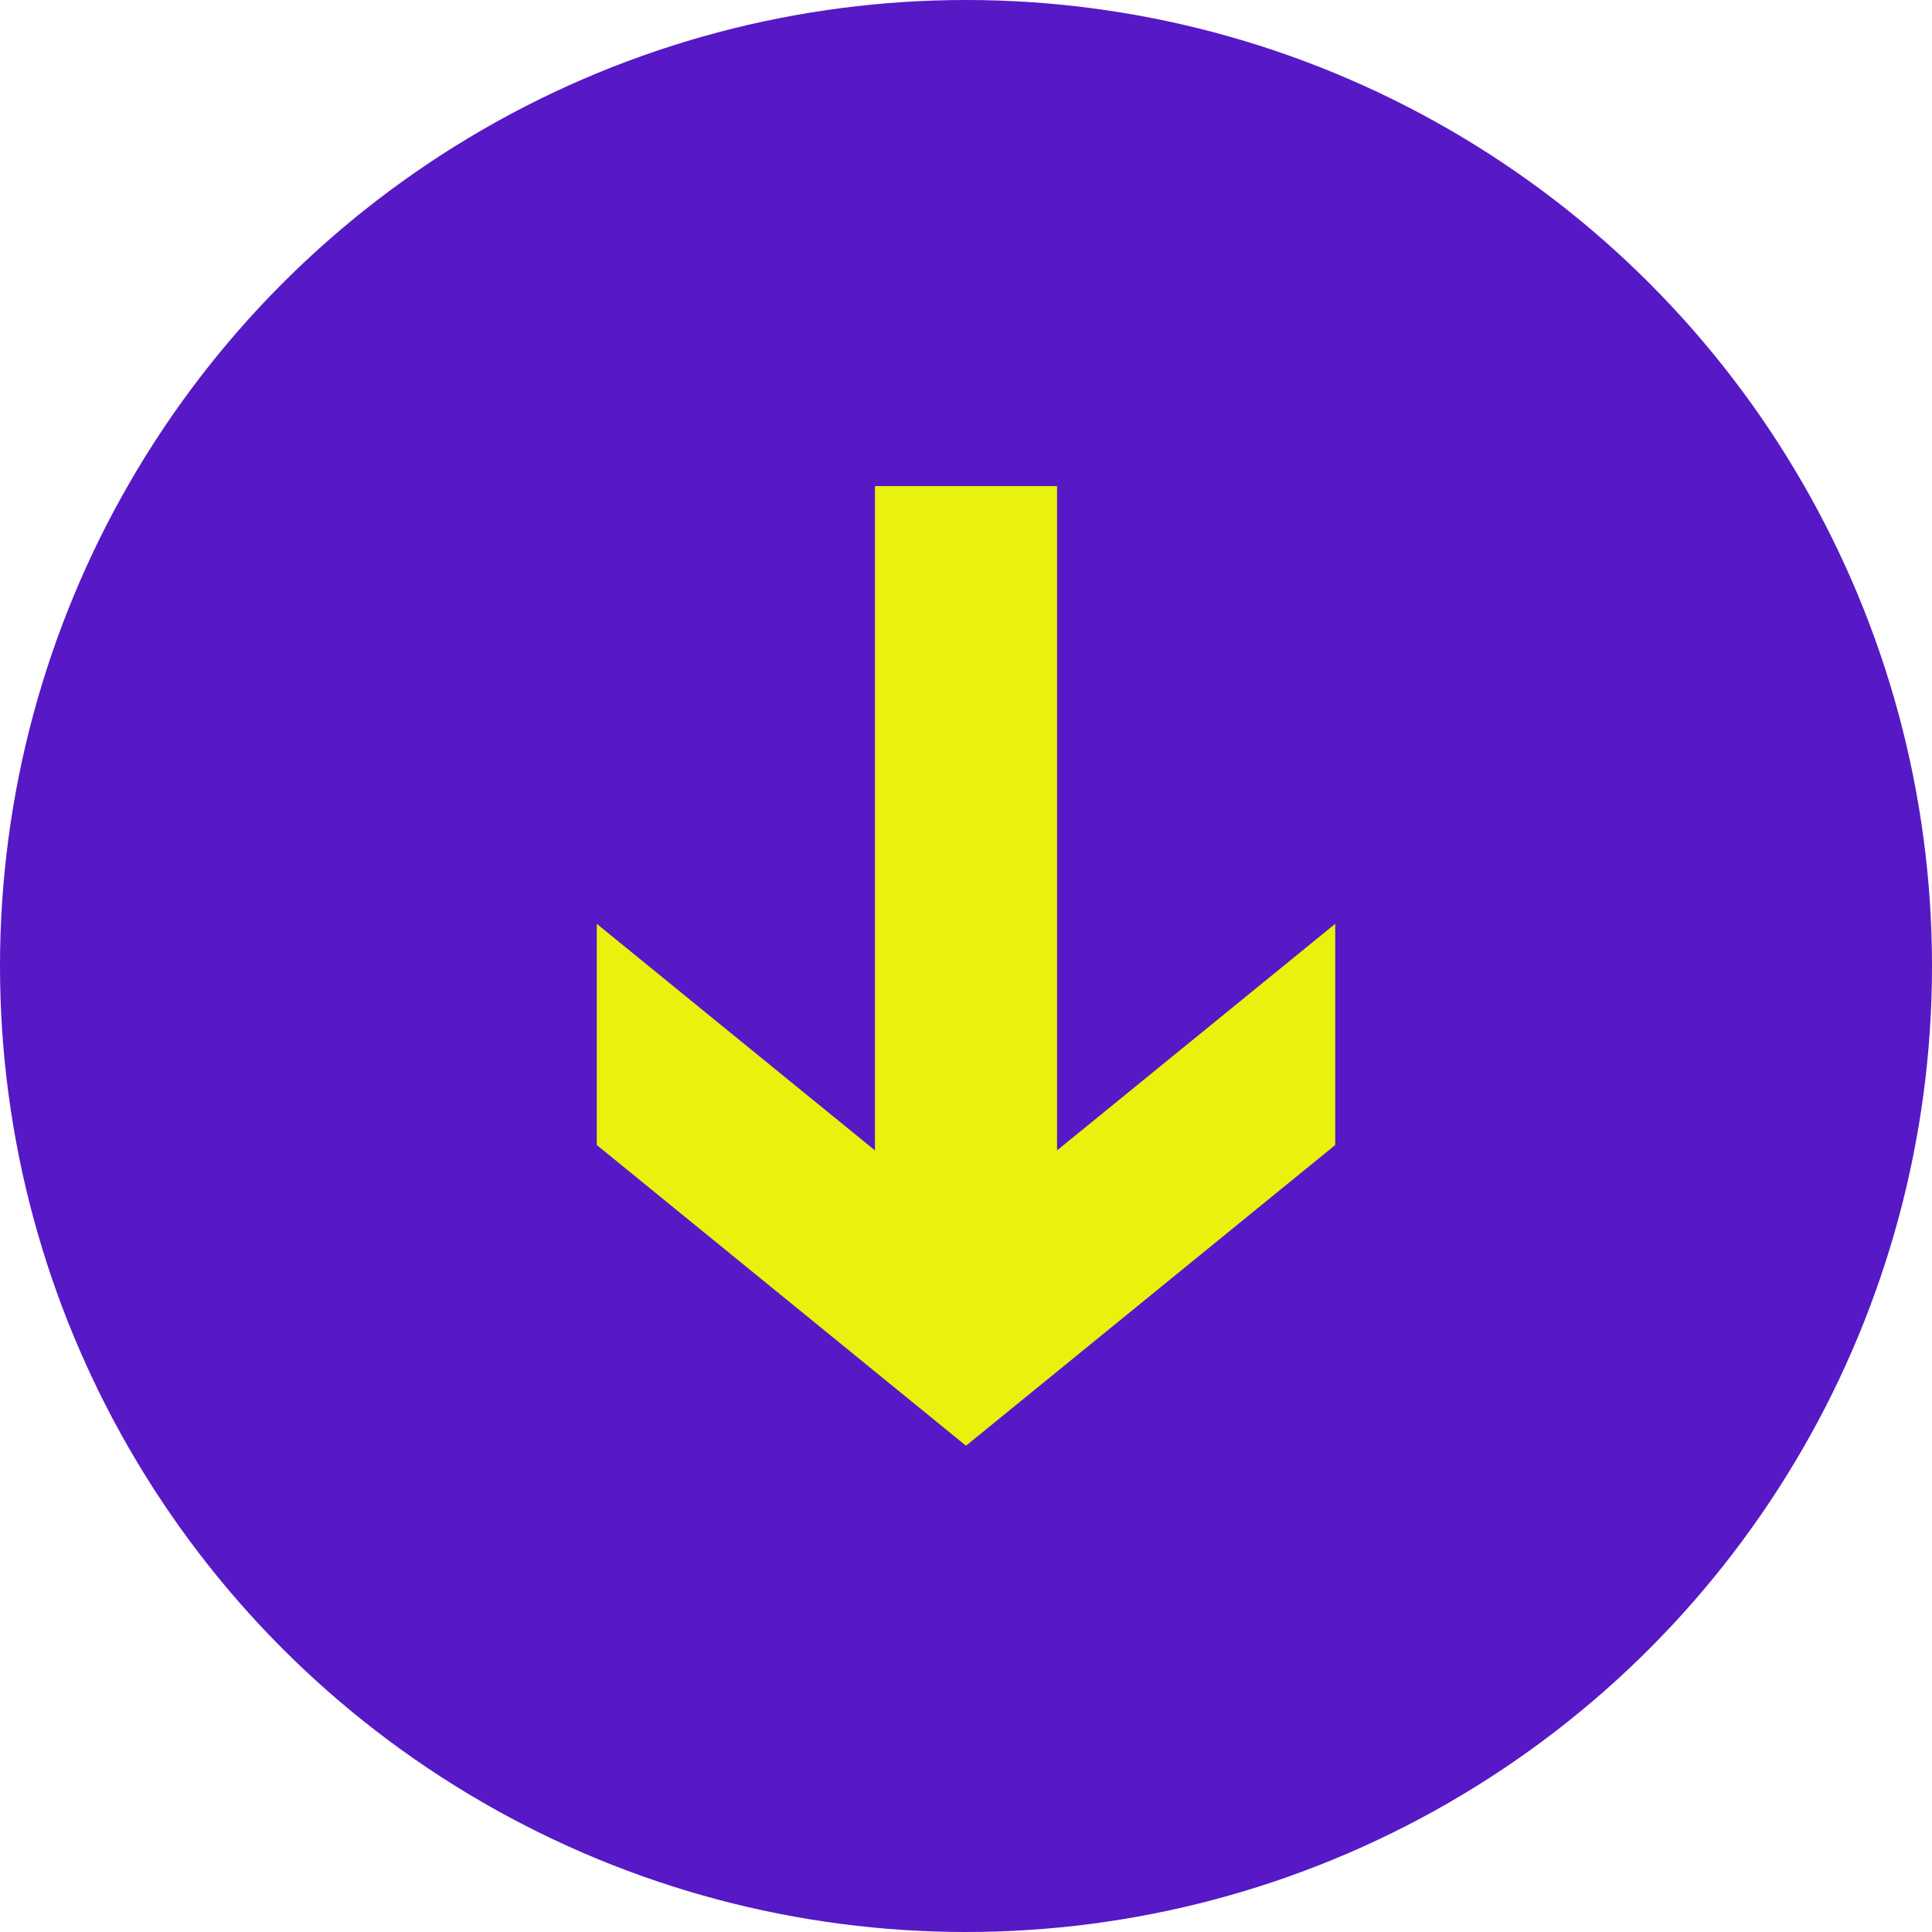
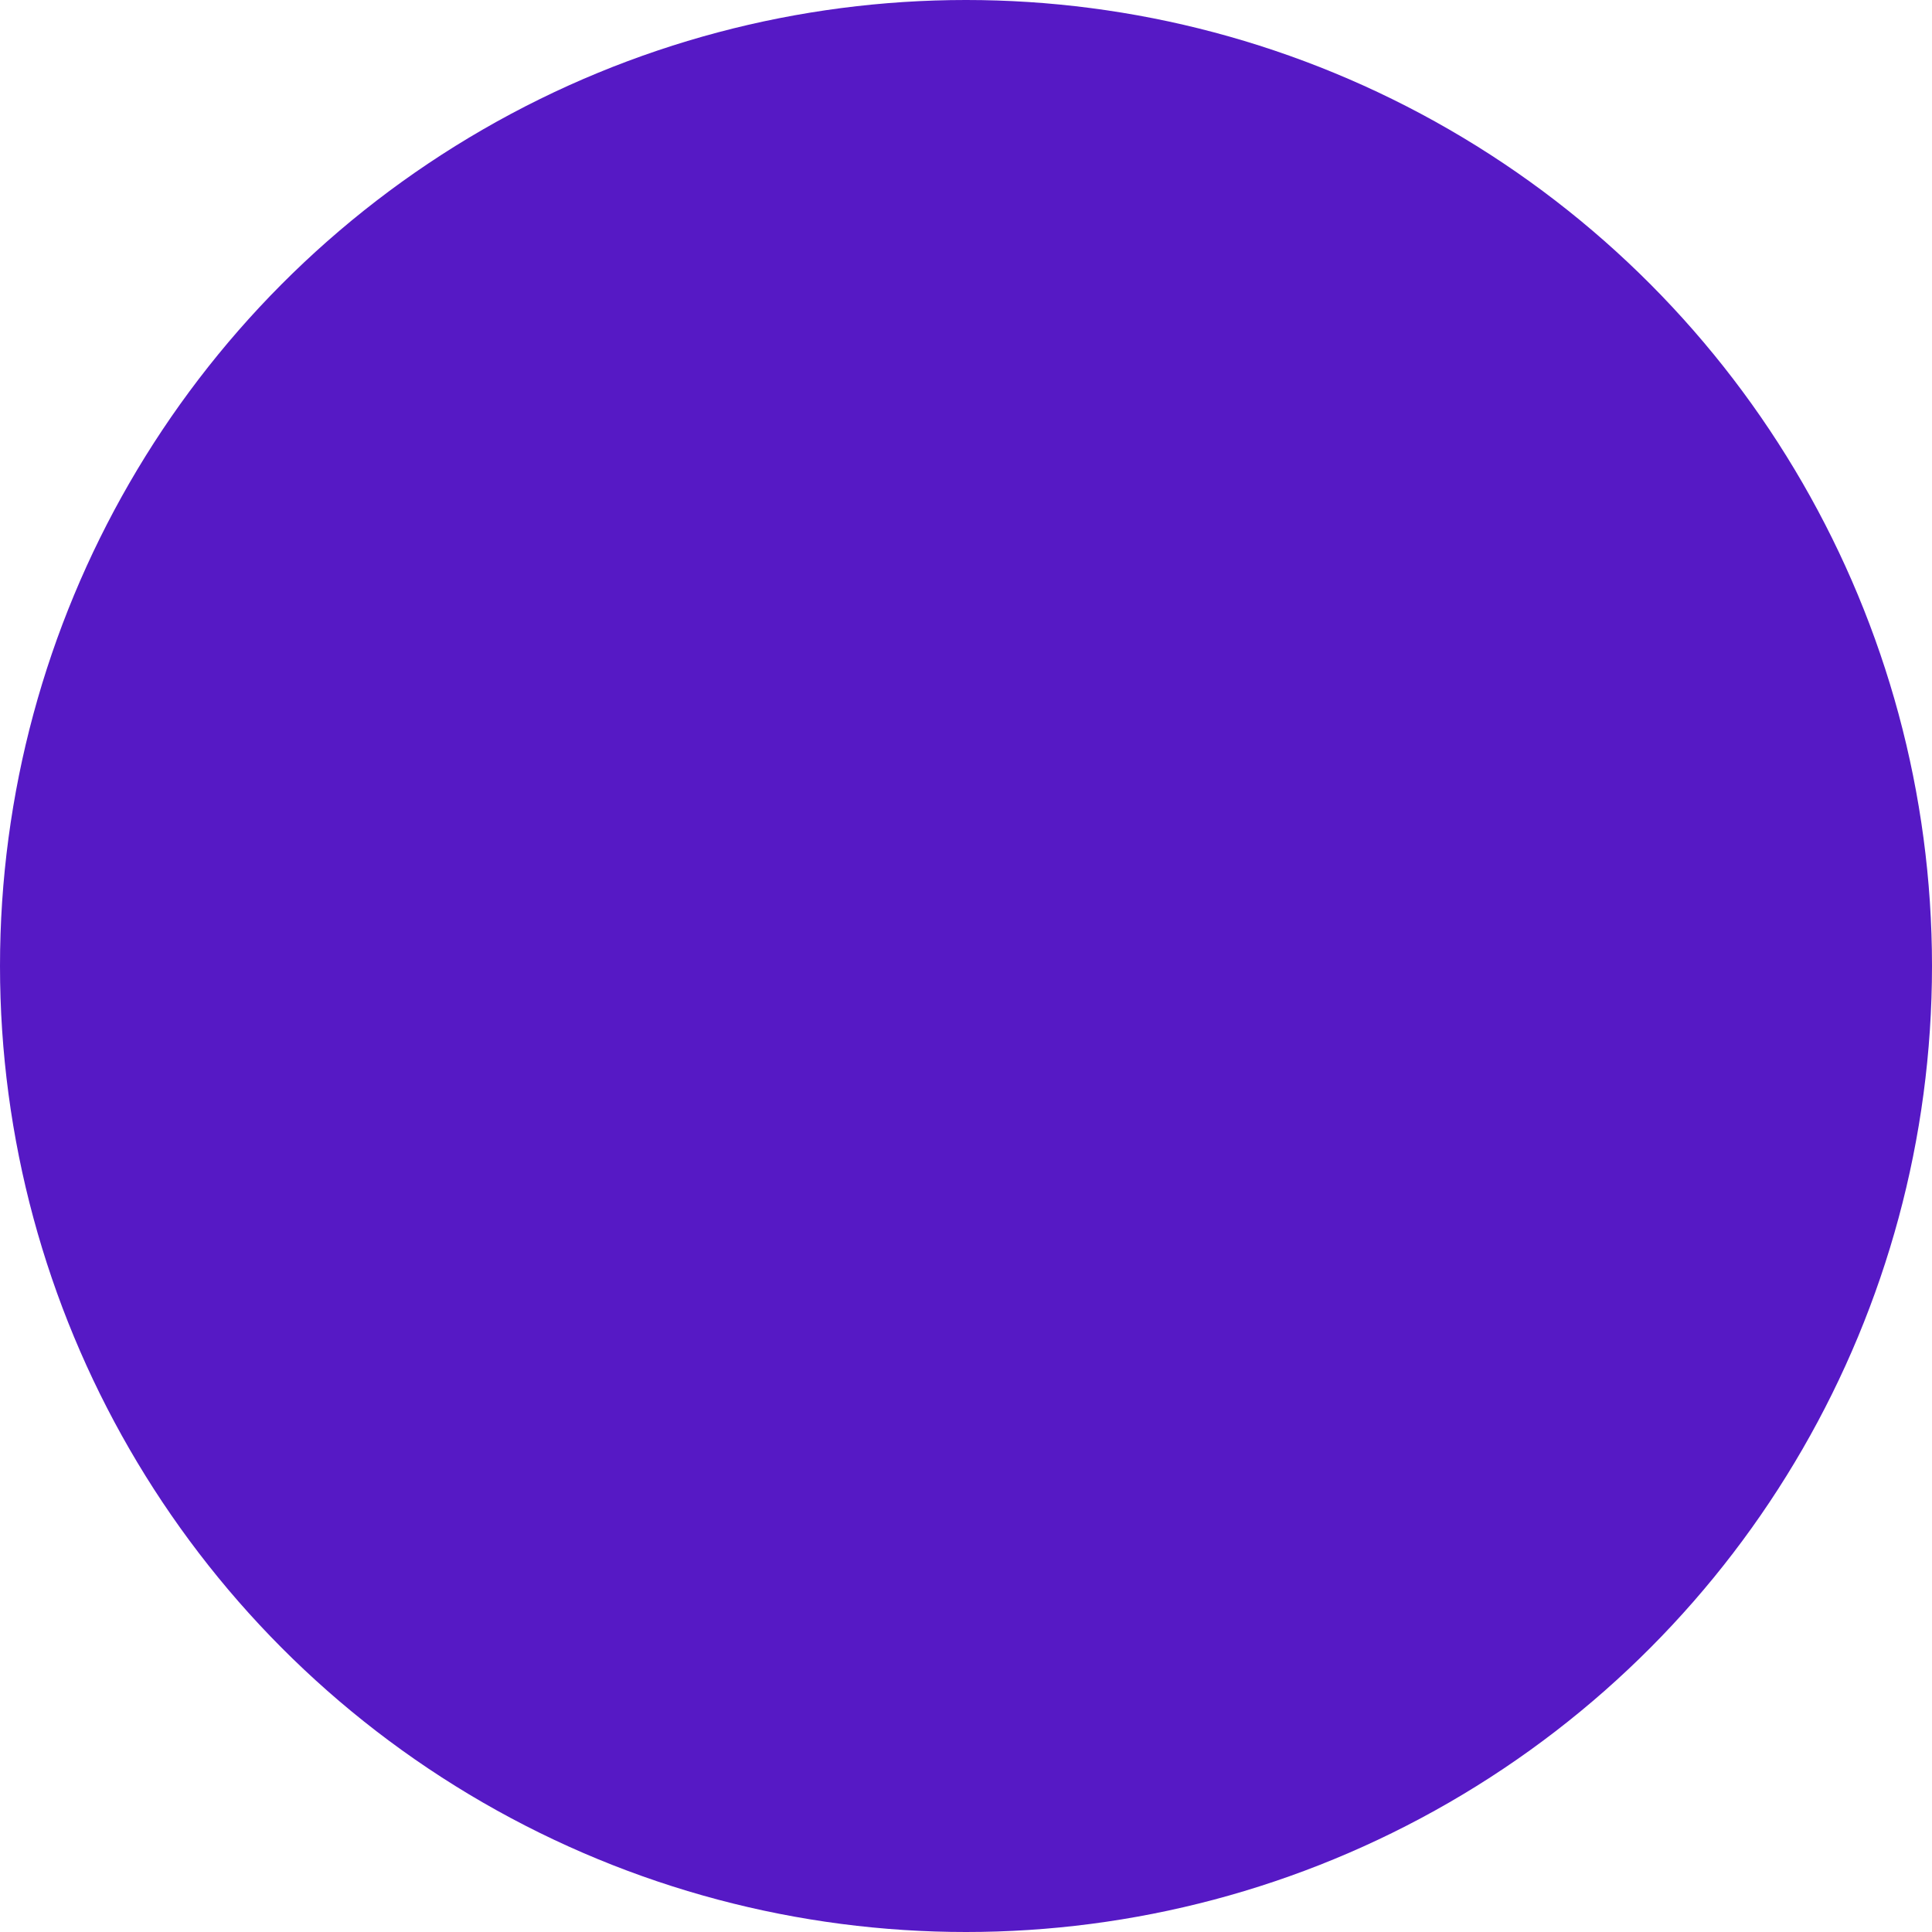
<svg xmlns="http://www.w3.org/2000/svg" x="0px" y="0px" viewBox="0 0 112.24 112.24" style="enable-background:new 0 0 112.24 112.24;" xml:space="preserve">
  <style type="text/css">	.st0{fill:#EDF53D;}	.st1{fill:#2D0378;}	.st2{fill:#A54429;}	.st3{fill:none;stroke:#5619C5;stroke-width:3;stroke-miterlimit:10;}	.st4{fill:#EDDAD4;}	.st5{fill:#5619C5;}	.st6{fill:#E8F20C;}	.st7{fill:none;stroke:#E8F20C;stroke-miterlimit:10;}	.st8{fill:none;stroke:#EDF53D;stroke-miterlimit:10;}	.st9{fill:none;stroke:#2D0378;stroke-width:2;stroke-miterlimit:10;}	.st10{fill:#FFFFFF;}	.st11{fill:none;stroke:#EDF53D;stroke-width:3;stroke-miterlimit:10;}	.st12{fill:none;stroke:#2D0378;stroke-miterlimit:10;}	.st13{fill:none;stroke:#215AD2;stroke-miterlimit:10;}	.st14{fill:#215AD2;}	.st15{fill:#BE4B8C;}	.st16{fill:none;stroke:#215A8C;stroke-miterlimit:10;}	.st17{fill:#215A8C;}	.st18{fill:none;stroke:#FFB400;stroke-miterlimit:10;}	.st19{fill:#FFB400;}	.st20{fill:#606060;}	.st21{fill:none;stroke:#2D0378;stroke-miterlimit:10;stroke-dasharray:3.028,3.028,3.028,3.028;}	.st22{fill:none;stroke:#2D0378;stroke-miterlimit:10;stroke-dasharray:3.028,3.028,3.028,3.028,3.028,3.028;}	.st23{fill:#40E3F4;}	.st24{fill:#F6FA9E;}	.st25{fill:none;stroke:#FFFFFF;stroke-miterlimit:10;}	.st26{fill:none;stroke:#2D0378;stroke-miterlimit:10;stroke-dasharray:2.999,2.999,2.999,2.999;}	.st27{fill:none;stroke:#2D0378;stroke-miterlimit:10;stroke-dasharray:2.999,2.999,2.999,2.999,2.999,2.999;}	.st28{fill:#121016;}</style>
  <g id="fons_fotos" />
  <g id="_x33__headers" />
  <g id="contingut_2" />
  <g id="contingut" />
  <g id="indicacions_web" />
  <g id="SVG">
    <g>
      <g>
        <circle class="st5" cx="56.12" cy="56.12" r="56.12" />
      </g>
      <g>
        <g>
-           <polygon class="st6" points="77.57,66.52 77.57,53.67 56.12,71.14 34.67,53.67 34.67,66.52 56.12,83.99     " />
-           <rect x="50.83" y="28.24" class="st6" width="10.58" height="45.73" />
-         </g>
+           </g>
      </g>
    </g>
  </g>
  <g id="hover_menu" />
  <g id="menu" />
  <g id="logo_menu" />
  <g id="mini_header" />
</svg>